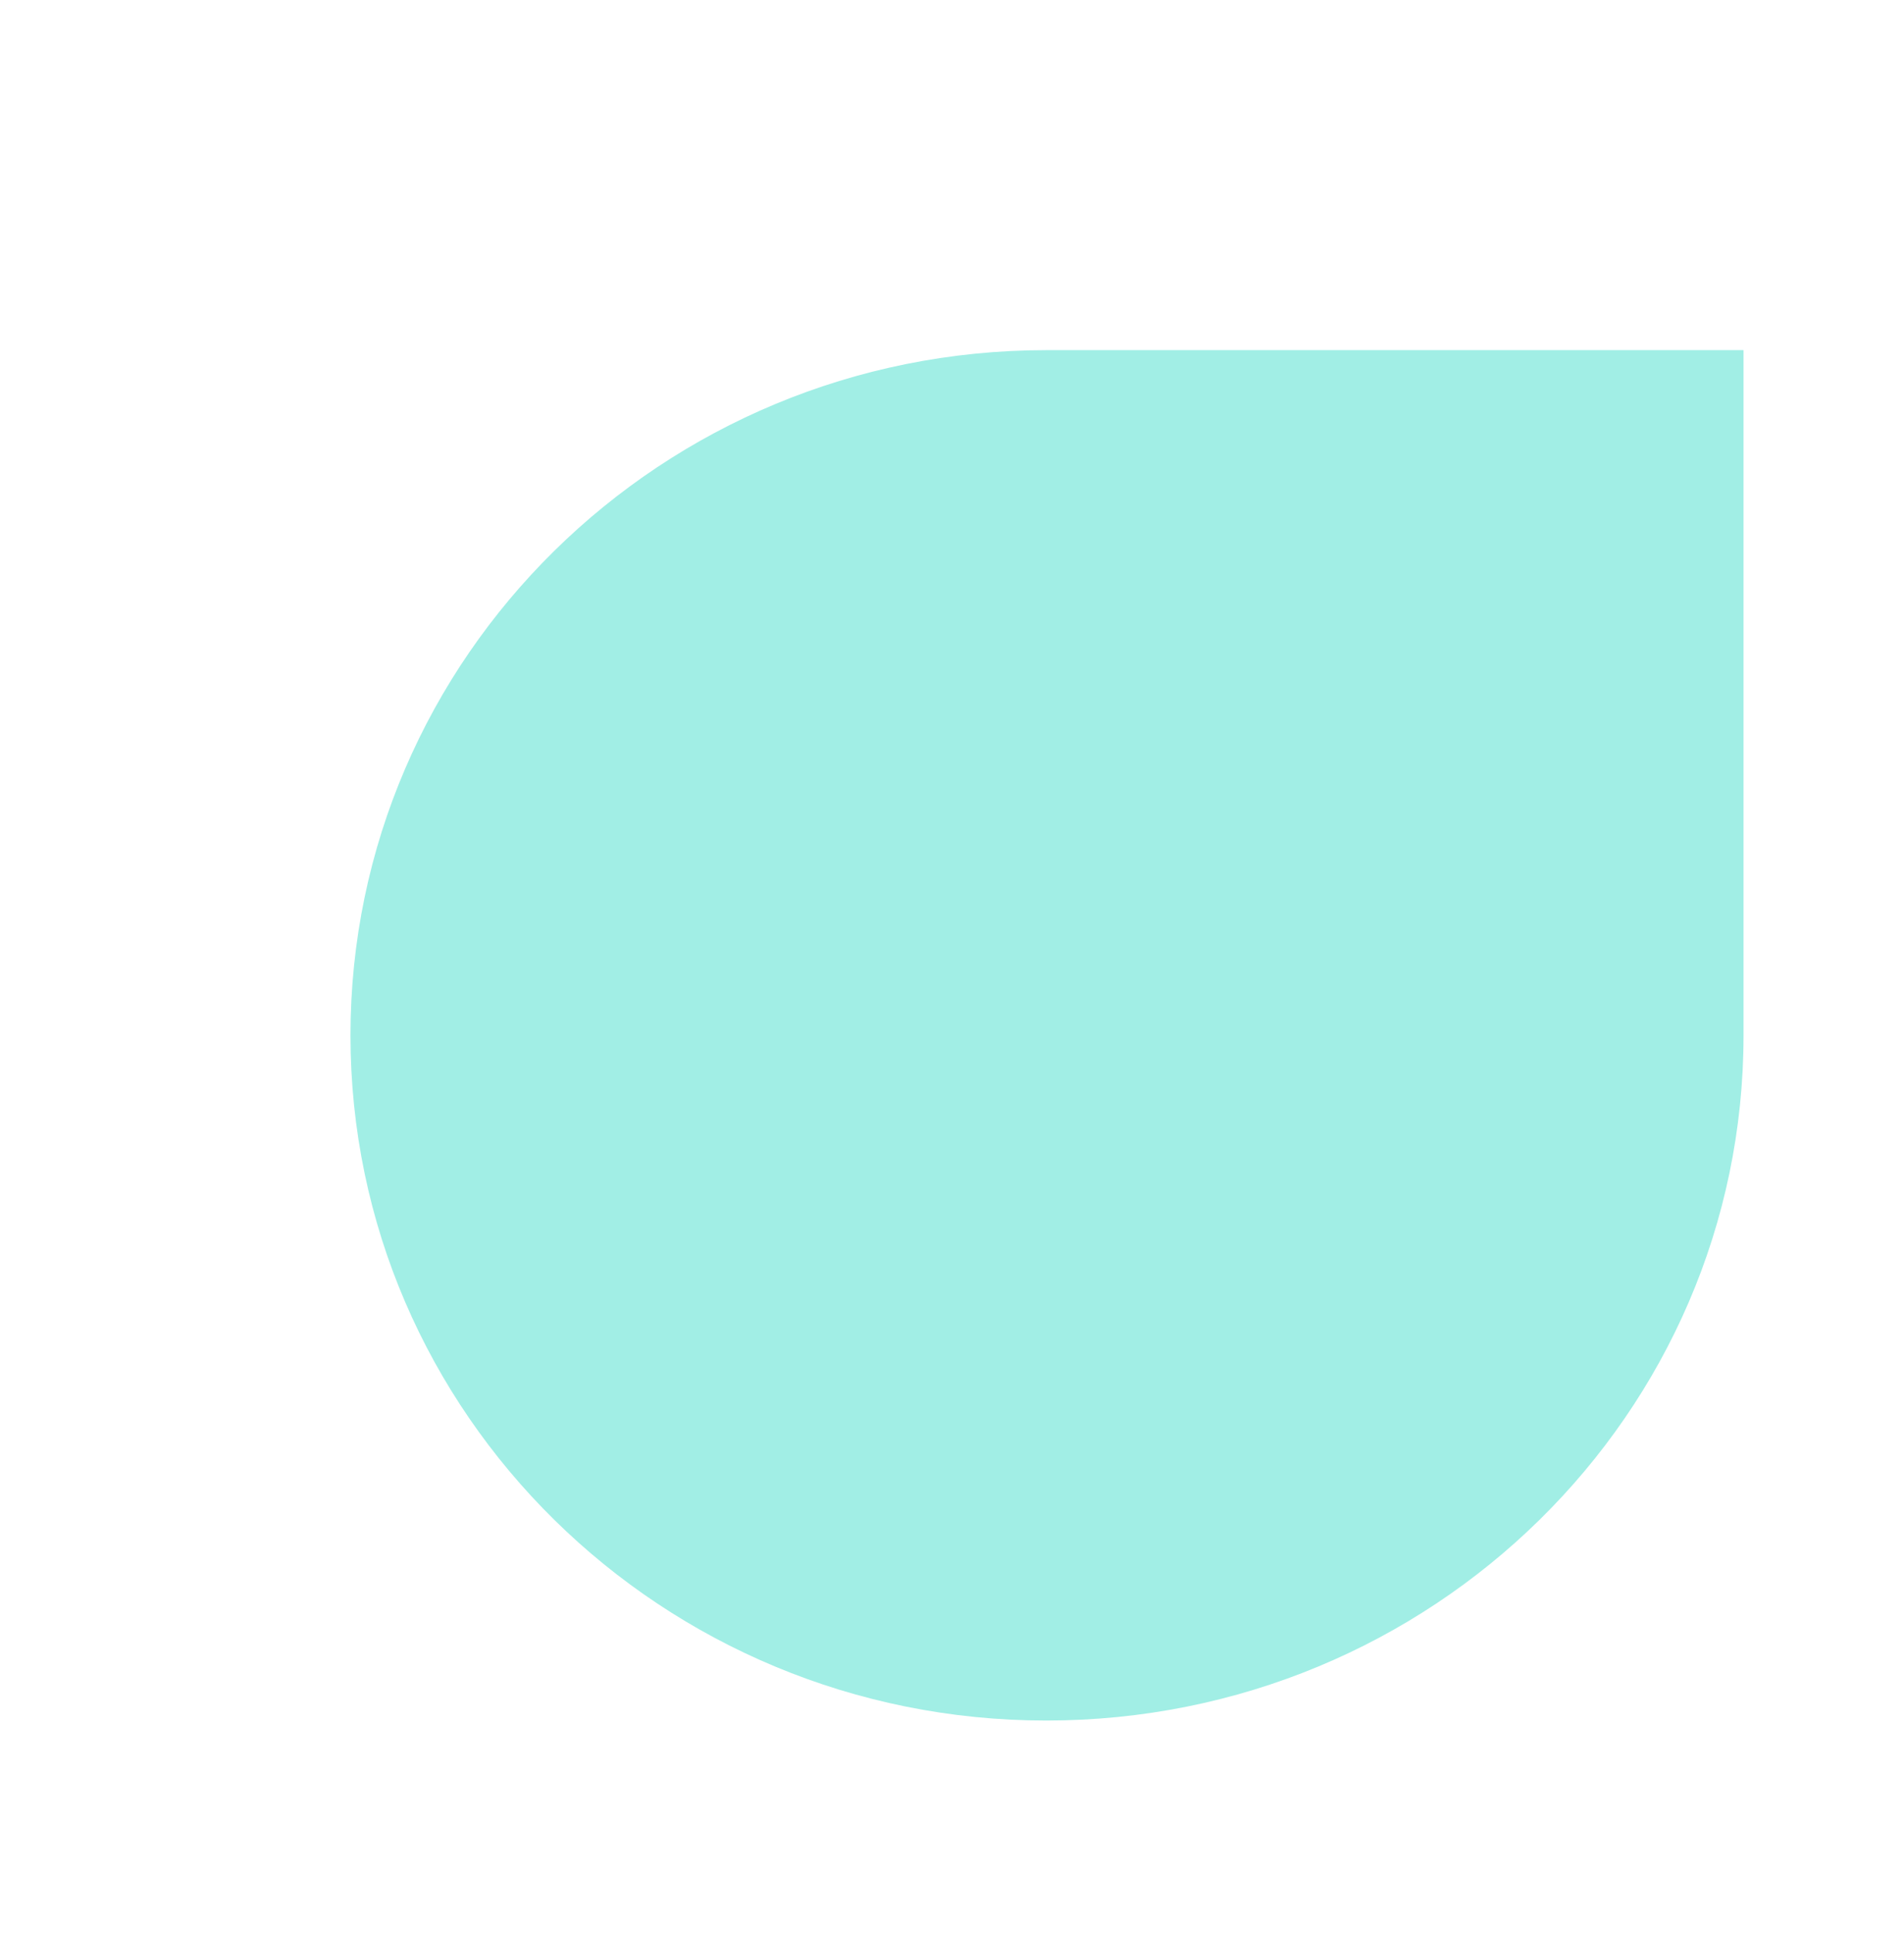
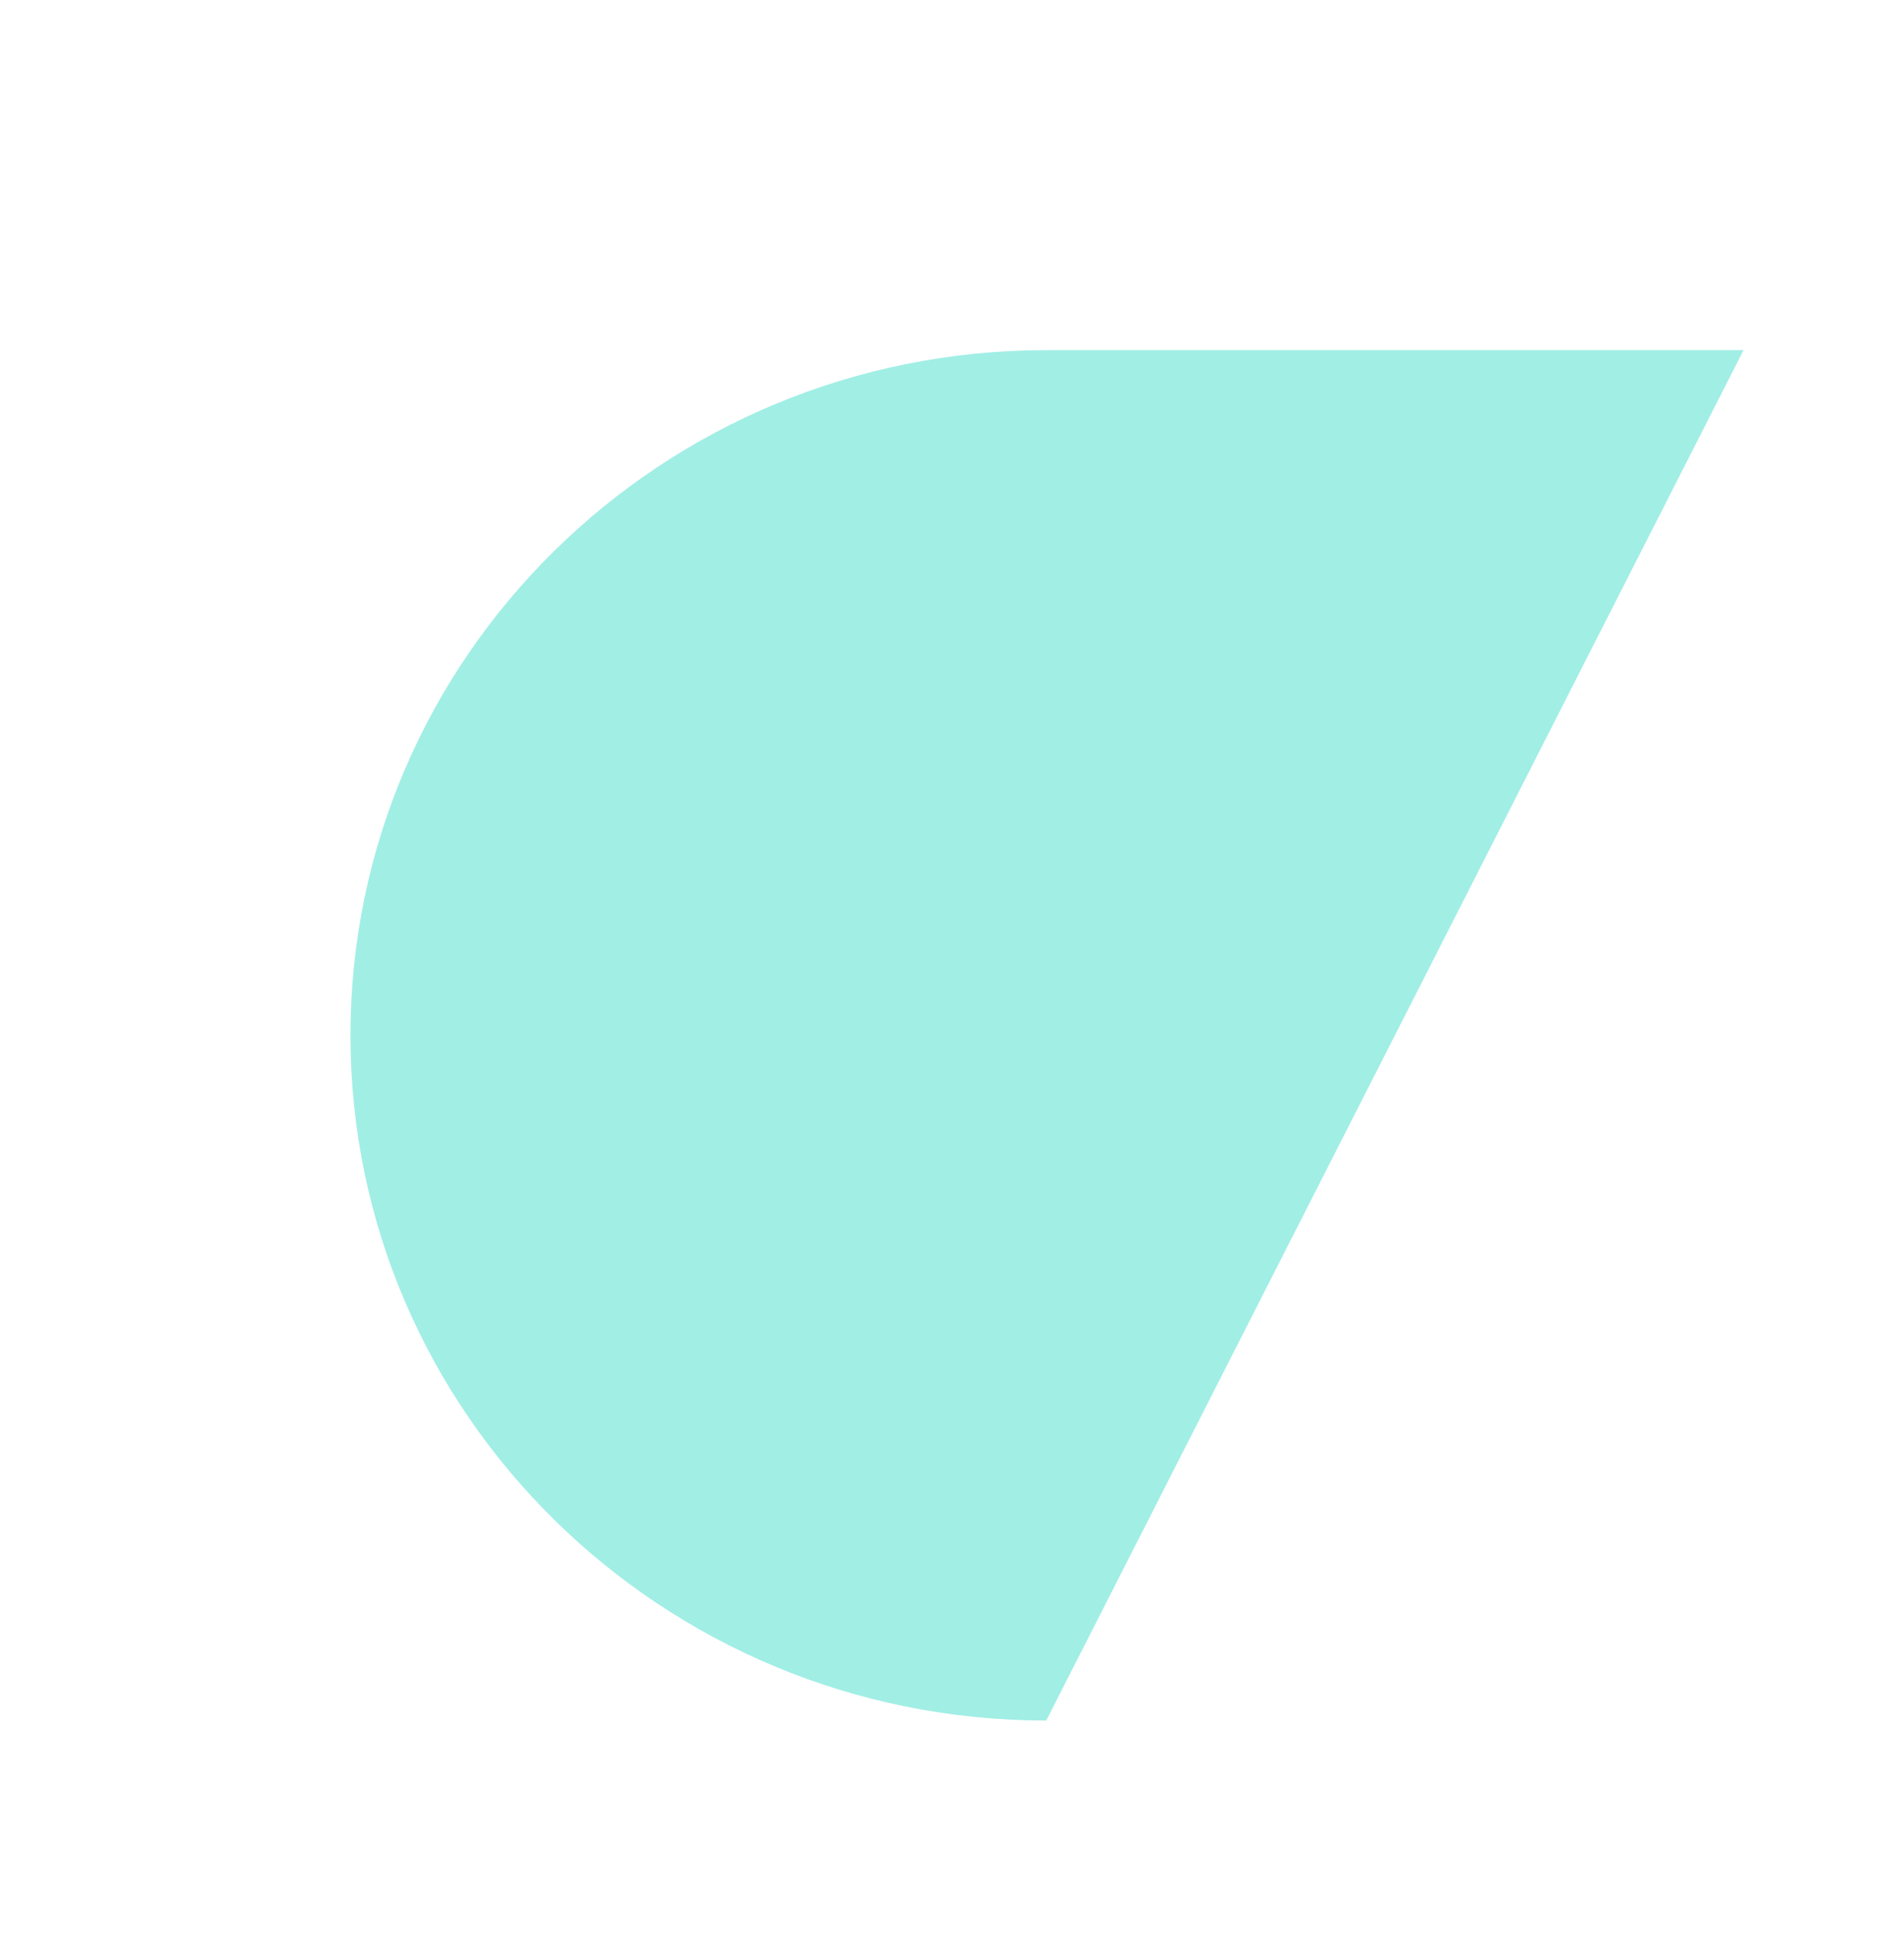
<svg xmlns="http://www.w3.org/2000/svg" width="136" height="138" viewBox="0 0 136 138" fill="none">
  <g filter="url(#filter0_d)">
-     <path fill-rule="evenodd" clip-rule="evenodd" d="M49.731 -2.17716e-06C22.281 -3.37701e-06 0.034 21.915 0.034 48.922C0.034 75.929 22.281 97.844 49.731 97.844C77.291 97.844 99.538 75.929 99.538 48.922L99.538 0L49.731 -2.17716e-06Z" fill="#A1EEE5" />
+     <path fill-rule="evenodd" clip-rule="evenodd" d="M49.731 -2.17716e-06C22.281 -3.37701e-06 0.034 21.915 0.034 48.922C0.034 75.929 22.281 97.844 49.731 97.844L99.538 0L49.731 -2.17716e-06Z" fill="#A1EEE5" />
  </g>
  <defs>
    <filter id="filter0_d" x="0.034" y="0" width="139.504" height="137.844" filterUnits="userSpaceOnUse" color-interpolation-filters="sRGB">
      <feFlood flood-opacity="0" result="BackgroundImageFix" />
      <feColorMatrix in="SourceAlpha" type="matrix" values="0 0 0 0 0 0 0 0 0 0 0 0 0 0 0 0 0 0 127 0" />
      <feOffset dx="25" dy="25" />
      <feGaussianBlur stdDeviation="7.5" />
      <feColorMatrix type="matrix" values="0 0 0 0 0 0 0 0 0 0 0 0 0 0 0 0 0 0 0.2 0" />
      <feBlend mode="normal" in2="BackgroundImageFix" result="effect1_dropShadow" />
      <feBlend mode="normal" in="SourceGraphic" in2="effect1_dropShadow" result="shape" />
    </filter>
  </defs>
</svg>